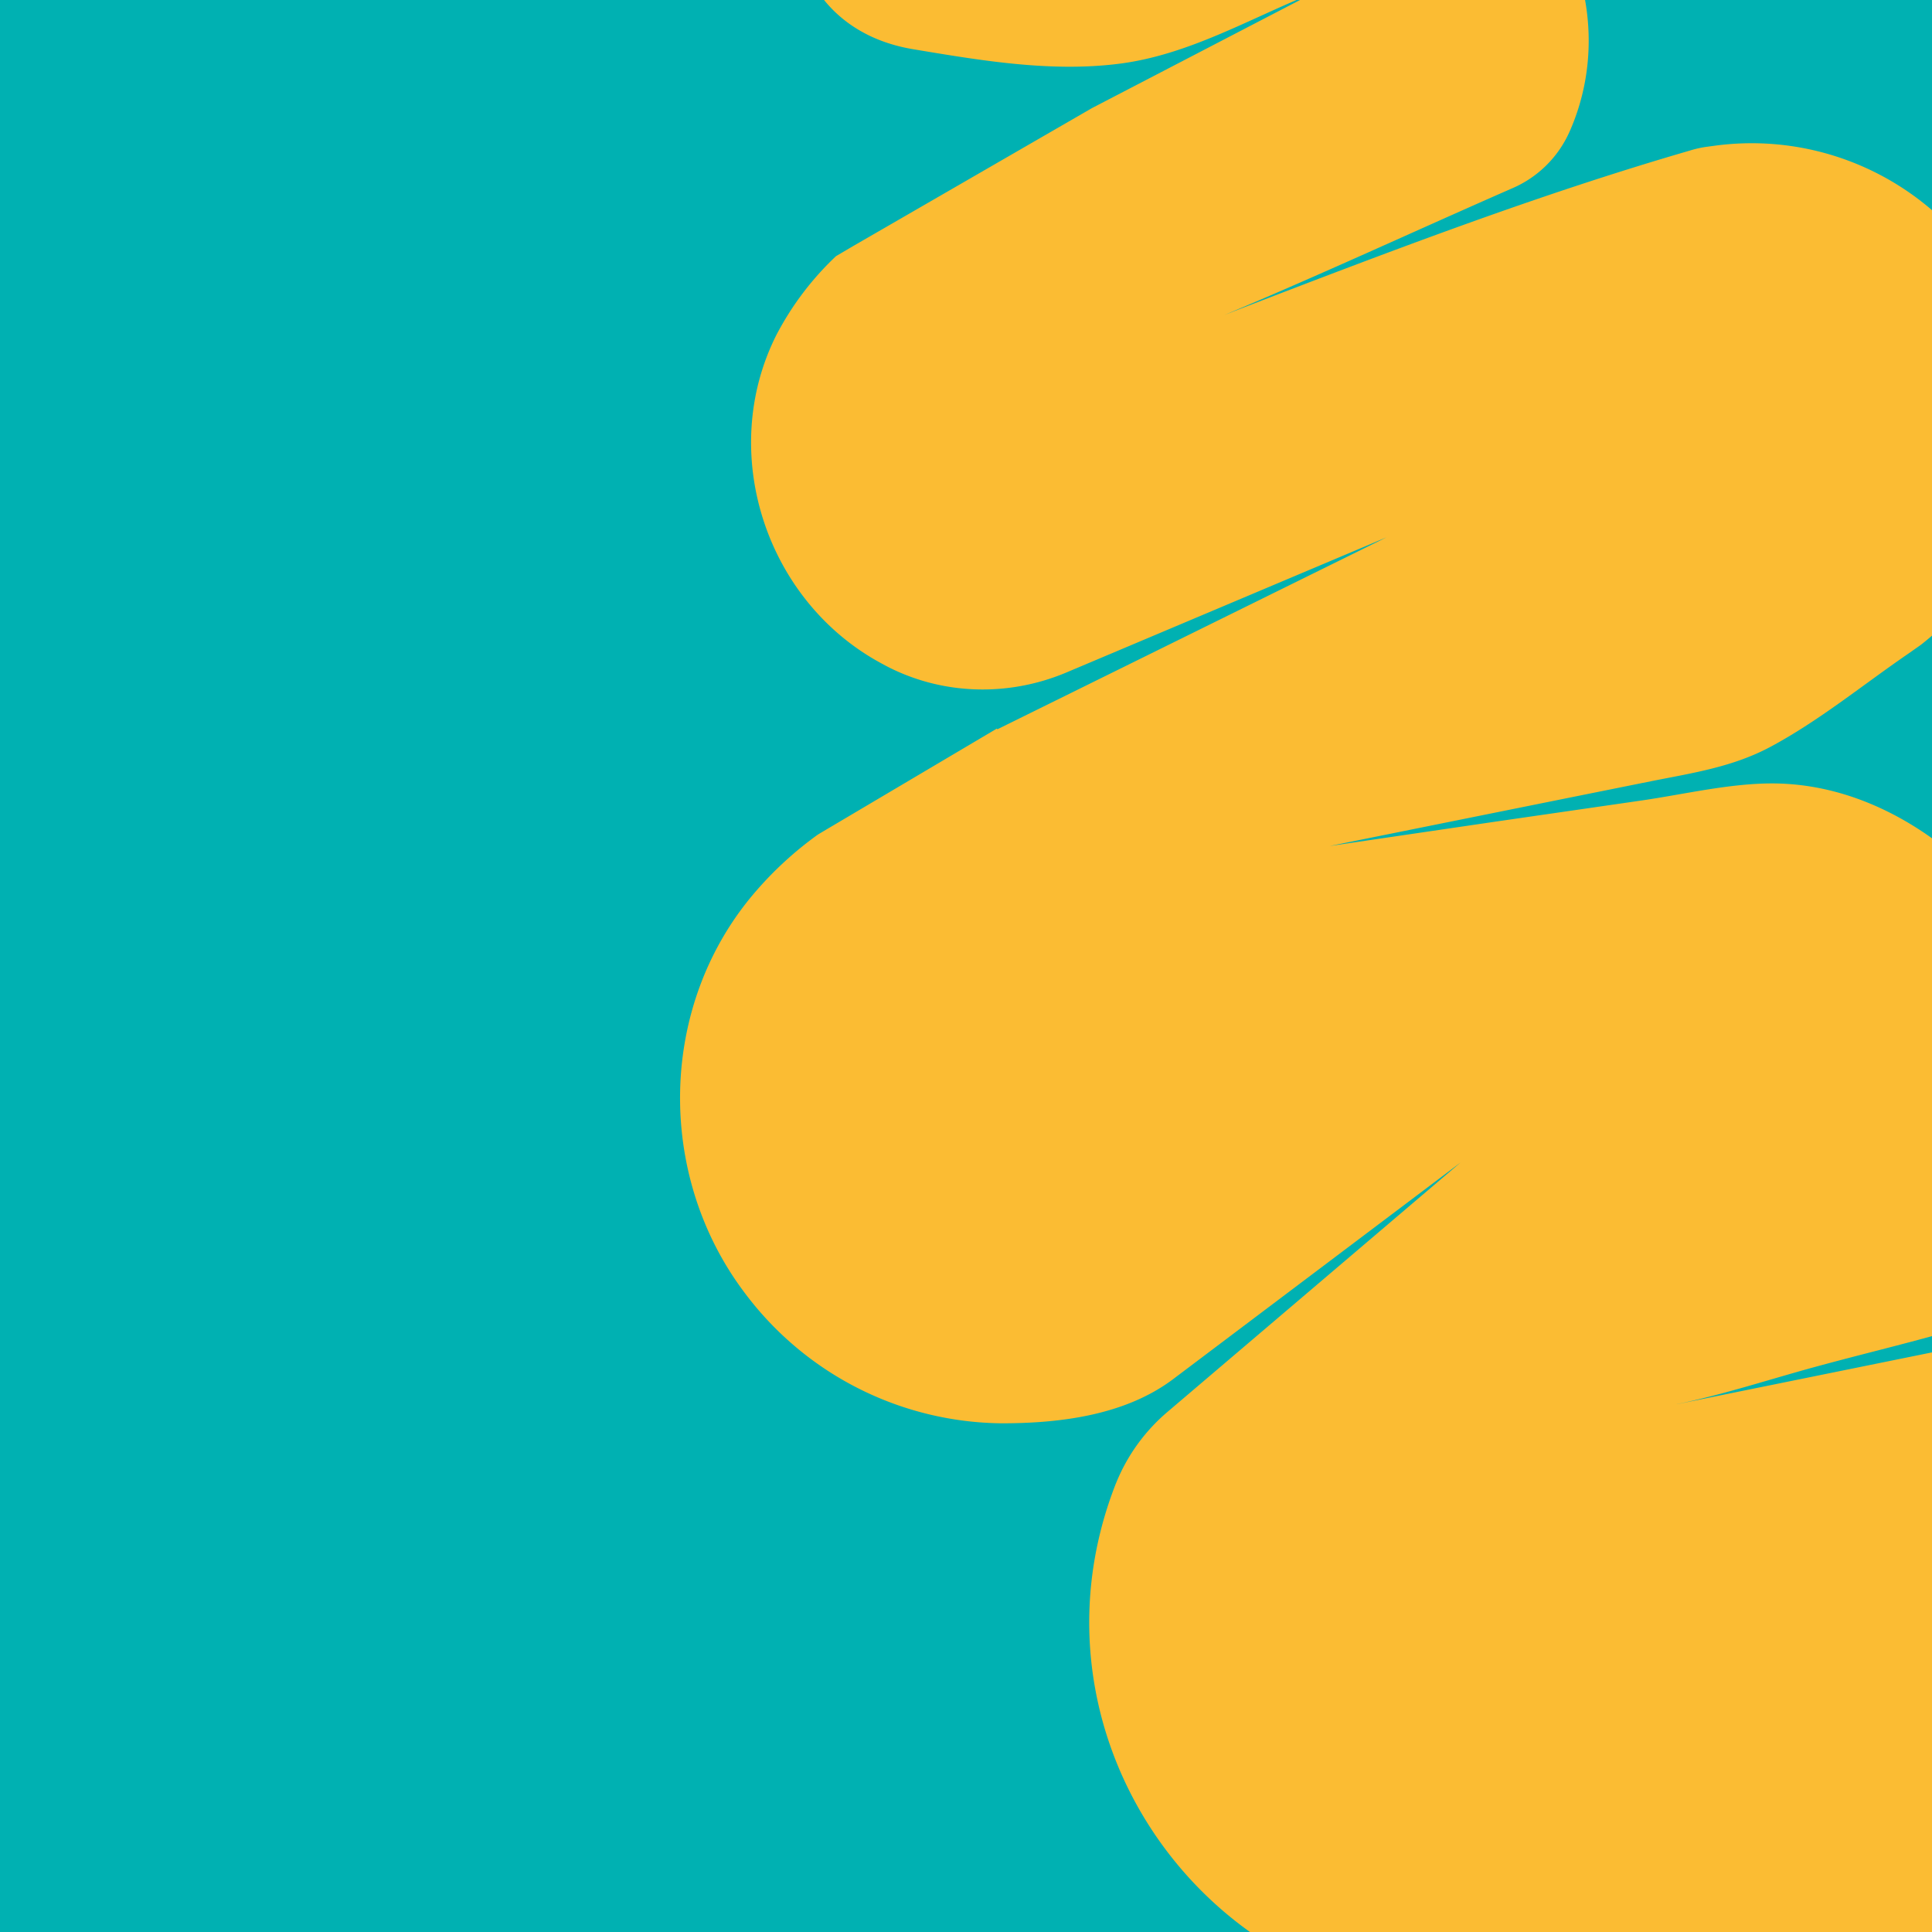
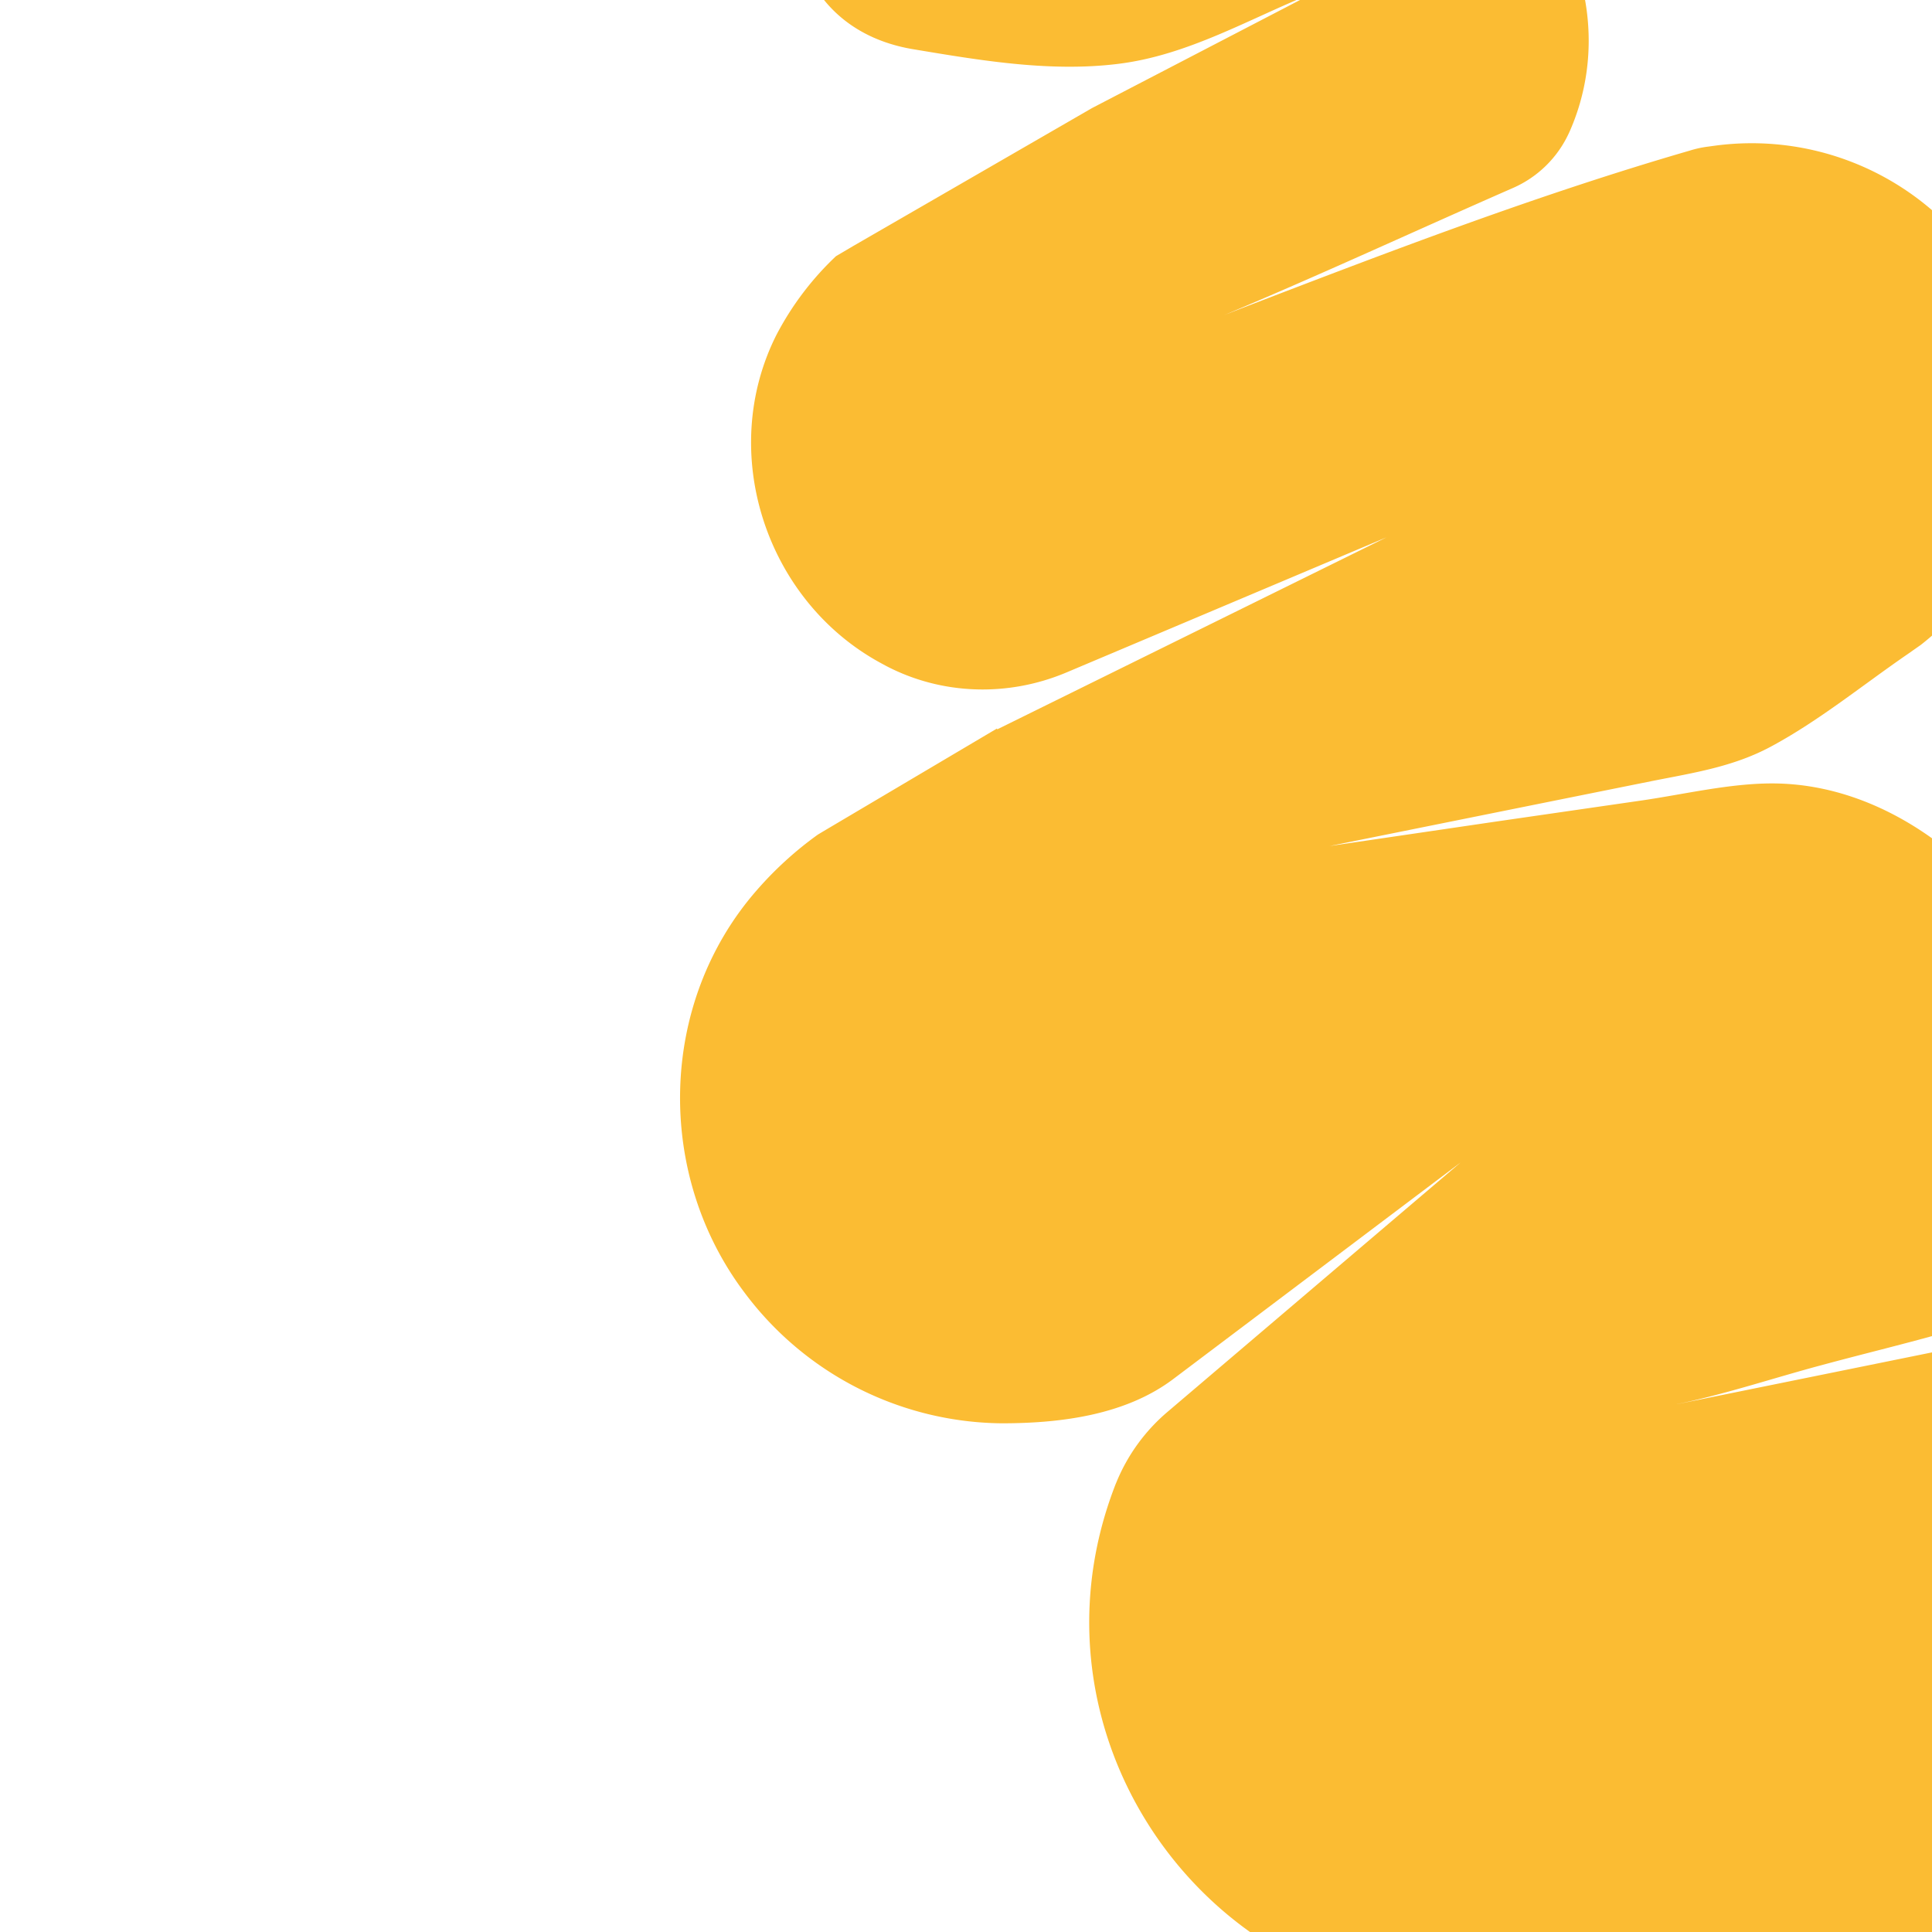
<svg xmlns="http://www.w3.org/2000/svg" viewBox="0 0 1000 1000" xml:space="preserve" fill-rule="evenodd" clip-rule="evenodd" stroke-linejoin="round" stroke-miterlimit="2">
-   <path fill="#00b1b2" d="M0 0h1000v1000H0z" />
  <path d="M1198 822.6a163 163 0 0 0-91.5-122.1c-12-5.5-25.1-10.2-38.6-11.4-14.7-1.3-29 3-43.3 5.9L868 726.8q-.8 0-1.6.3c26-5.2 51.6-13.9 77.2-20.7 20.3-5.5 40.7-10.4 61-16.1 8.6-2.4 17.2-5.2 26-7.3a60 60 0 0 0 24.1-9.8c8.6-6.8 12.7-17.4 16-27.5a183 183 0 0 0 0-117.2c-21.7-63-83.3-123-153.5-123-22.1 0-45.4 5.6-67.3 8.8l-76 11-85.7 12.6 120.5-24.3 46.7-9.4c21.2-4.2 41.7-7.3 61.1-17.7 25-13.4 47.7-32 71-48l6.7-4.7a146 146 0 0 0 20.3-210.6 143 143 0 0 0-126.8-47.8l-3.7.5q-4.7.6-9.2 2c-79 22.9-155.7 52.3-232.5 81.8l-8.7 3.4c50.2-21 99.7-44 149.5-65.8a57 57 0 0 0 29-28.5l.1-.2c18-40.1 11.4-87.2-15.4-121.7-30.5-39.3-76.7-46-123.4-47.6-62-2.3-123.8-9.1-185.7-14.2h-.2l-4.2-.1c-88 .2-99.5 125.8-10.5 140.5 34.2 5.7 70.4 11.9 105.6 7.6 36.6-4.4 68.3-23.5 102-37L565.3 55.9l-123.6 71.4-9 5.3a154 154 0 0 0-30.8 40.7c-30.7 60.8-5.6 137.7 54.2 170l2.2 1.2c29 15.3 63.4 16.3 93.6 3.6l165.8-70-201.5 99.4-.2-.4-89.7 53.1-3 1.8a185 185 0 0 0-31.7 28.9c-51 58.4-52.4 147-6.2 208.2a168 168 0 0 0 133 67.6c30.2 0 64-4.1 89-23l148.6-112-151.6 129a95 95 0 0 0-26.7 36.9l-.1.2c-53.1 135 54 279.1 198.6 267.7l277-26.7a162.4 162.4 0 0 0 144.8-186m-361.5 92 2.3-2.4z" fill="#fbbc33" fill-rule="nonzero" />
</svg>